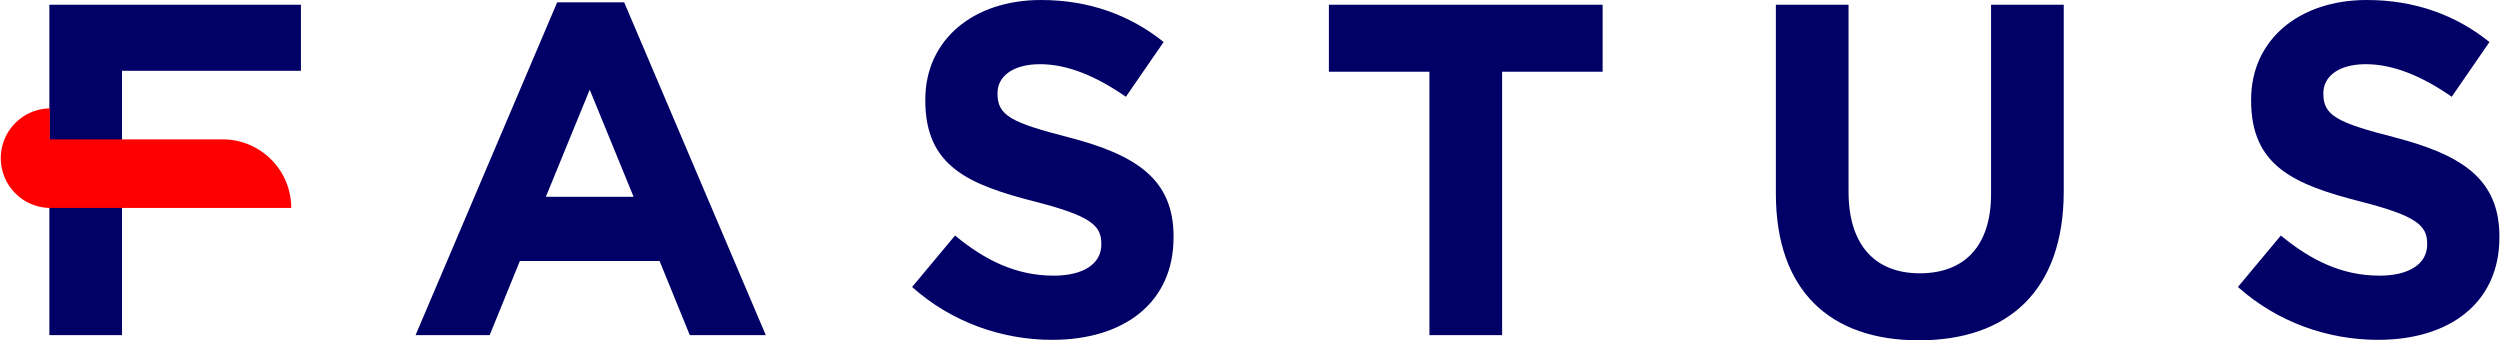
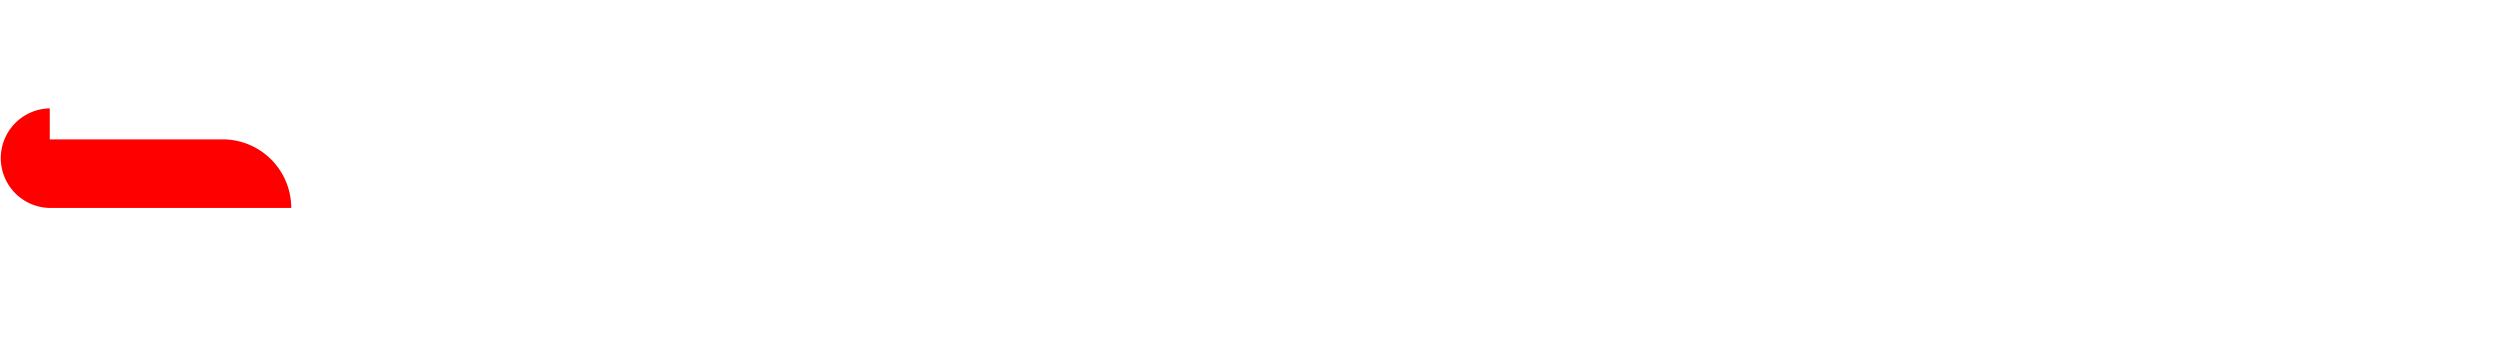
<svg xmlns="http://www.w3.org/2000/svg" width="191" height="26" fill="none">
-   <path d="M3.771.36h19.22V5.41H9.323V25.603H3.771V.36zM48.408 15.038l-3.353-8.186-3.353 8.186h6.706zM42.569.18h5.12l10.817 25.423h-5.806l-2.307-5.662H39.718l-2.307 5.662H31.75L42.567.18zM69.684 21.925l3.281-3.93c2.272 1.875 4.651 3.065 7.536 3.065 2.272 0 3.641-.902 3.641-2.38v-.072c0-1.407-.865-2.128-5.083-3.21-5.085-1.298-8.366-2.705-8.366-7.717v-.072c0-4.58 3.678-7.609 8.834-7.609 3.678 0 6.815 1.154 9.375 3.21l-2.885 4.183c-2.235-1.551-4.434-2.489-6.561-2.489-2.128 0-3.246.974-3.246 2.2v.072c0 1.659 1.082 2.2 5.445 3.318 5.12 1.334 8.005 3.173 8.005 7.573v.072c0 5.012-3.823 7.825-9.267 7.825-3.822 0-7.68-1.334-10.71-4.039zM109.209 5.481h-7.682V.361h20.914v5.12h-7.679v20.122h-5.553V5.481zM135.676 14.785V.36h5.553v14.28c0 4.112 2.054 6.24 5.444 6.24 3.389 0 5.444-2.056 5.444-6.06V.36h5.553v14.245c0 7.645-4.289 11.395-11.069 11.395-6.779 0-10.925-3.787-10.925-11.215zM170.977 21.925l3.28-3.93c2.273 1.875 4.654 3.065 7.536 3.065 2.272 0 3.642-.902 3.642-2.38v-.072c0-1.407-.866-2.128-5.083-3.21-5.083-1.298-8.367-2.705-8.367-7.717v-.072c0-4.58 3.679-7.609 8.837-7.609 3.676 0 6.813 1.154 9.372 3.21l-2.882 4.183c-2.235-1.551-4.436-2.489-6.565-2.489-2.126 0-3.243.974-3.243 2.2v.072c0 1.659 1.08 2.2 5.444 3.318 5.12 1.334 8.006 3.173 8.006 7.573v.072c0 5.012-3.823 7.825-9.267 7.825-3.822 0-7.682-1.334-10.71-4.039z" fill="#006" />
  <path d="M17.012 10.65H3.802V8.28a3.804 3.804 0 1 0 .2 7.605v.002H22.25a5.238 5.238 0 0 0-5.239-5.239z" fill="red" />
</svg>